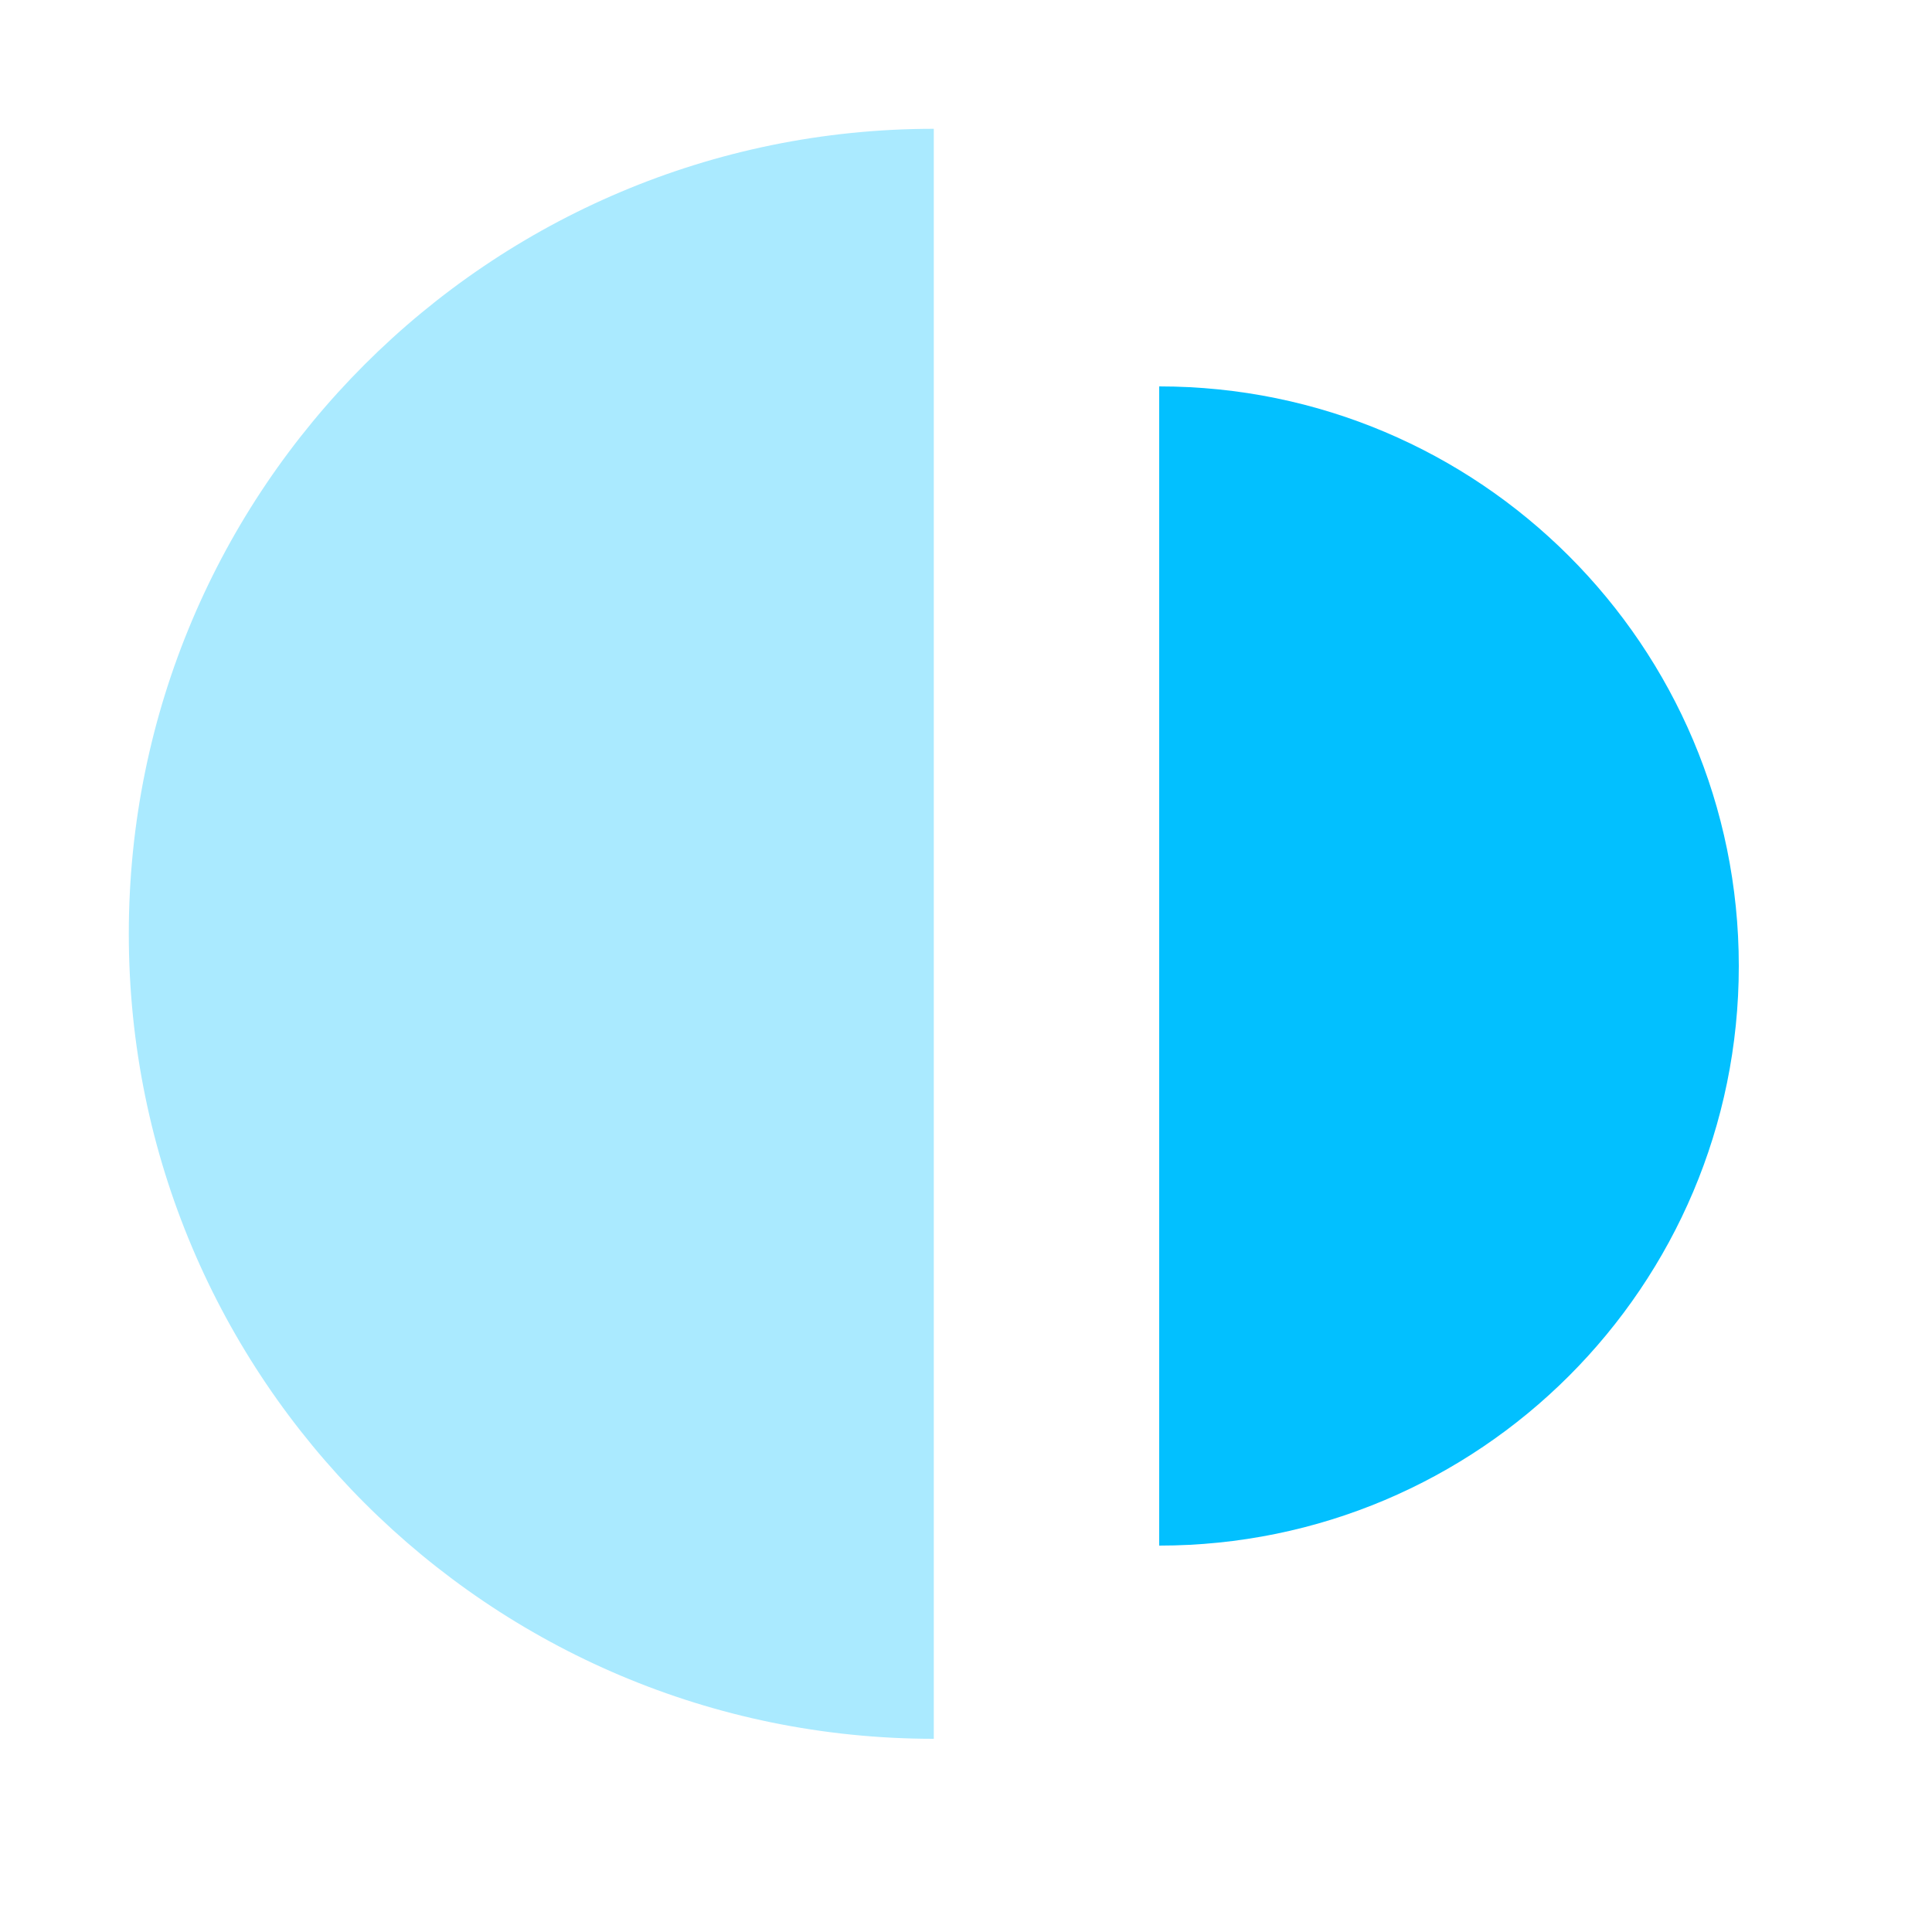
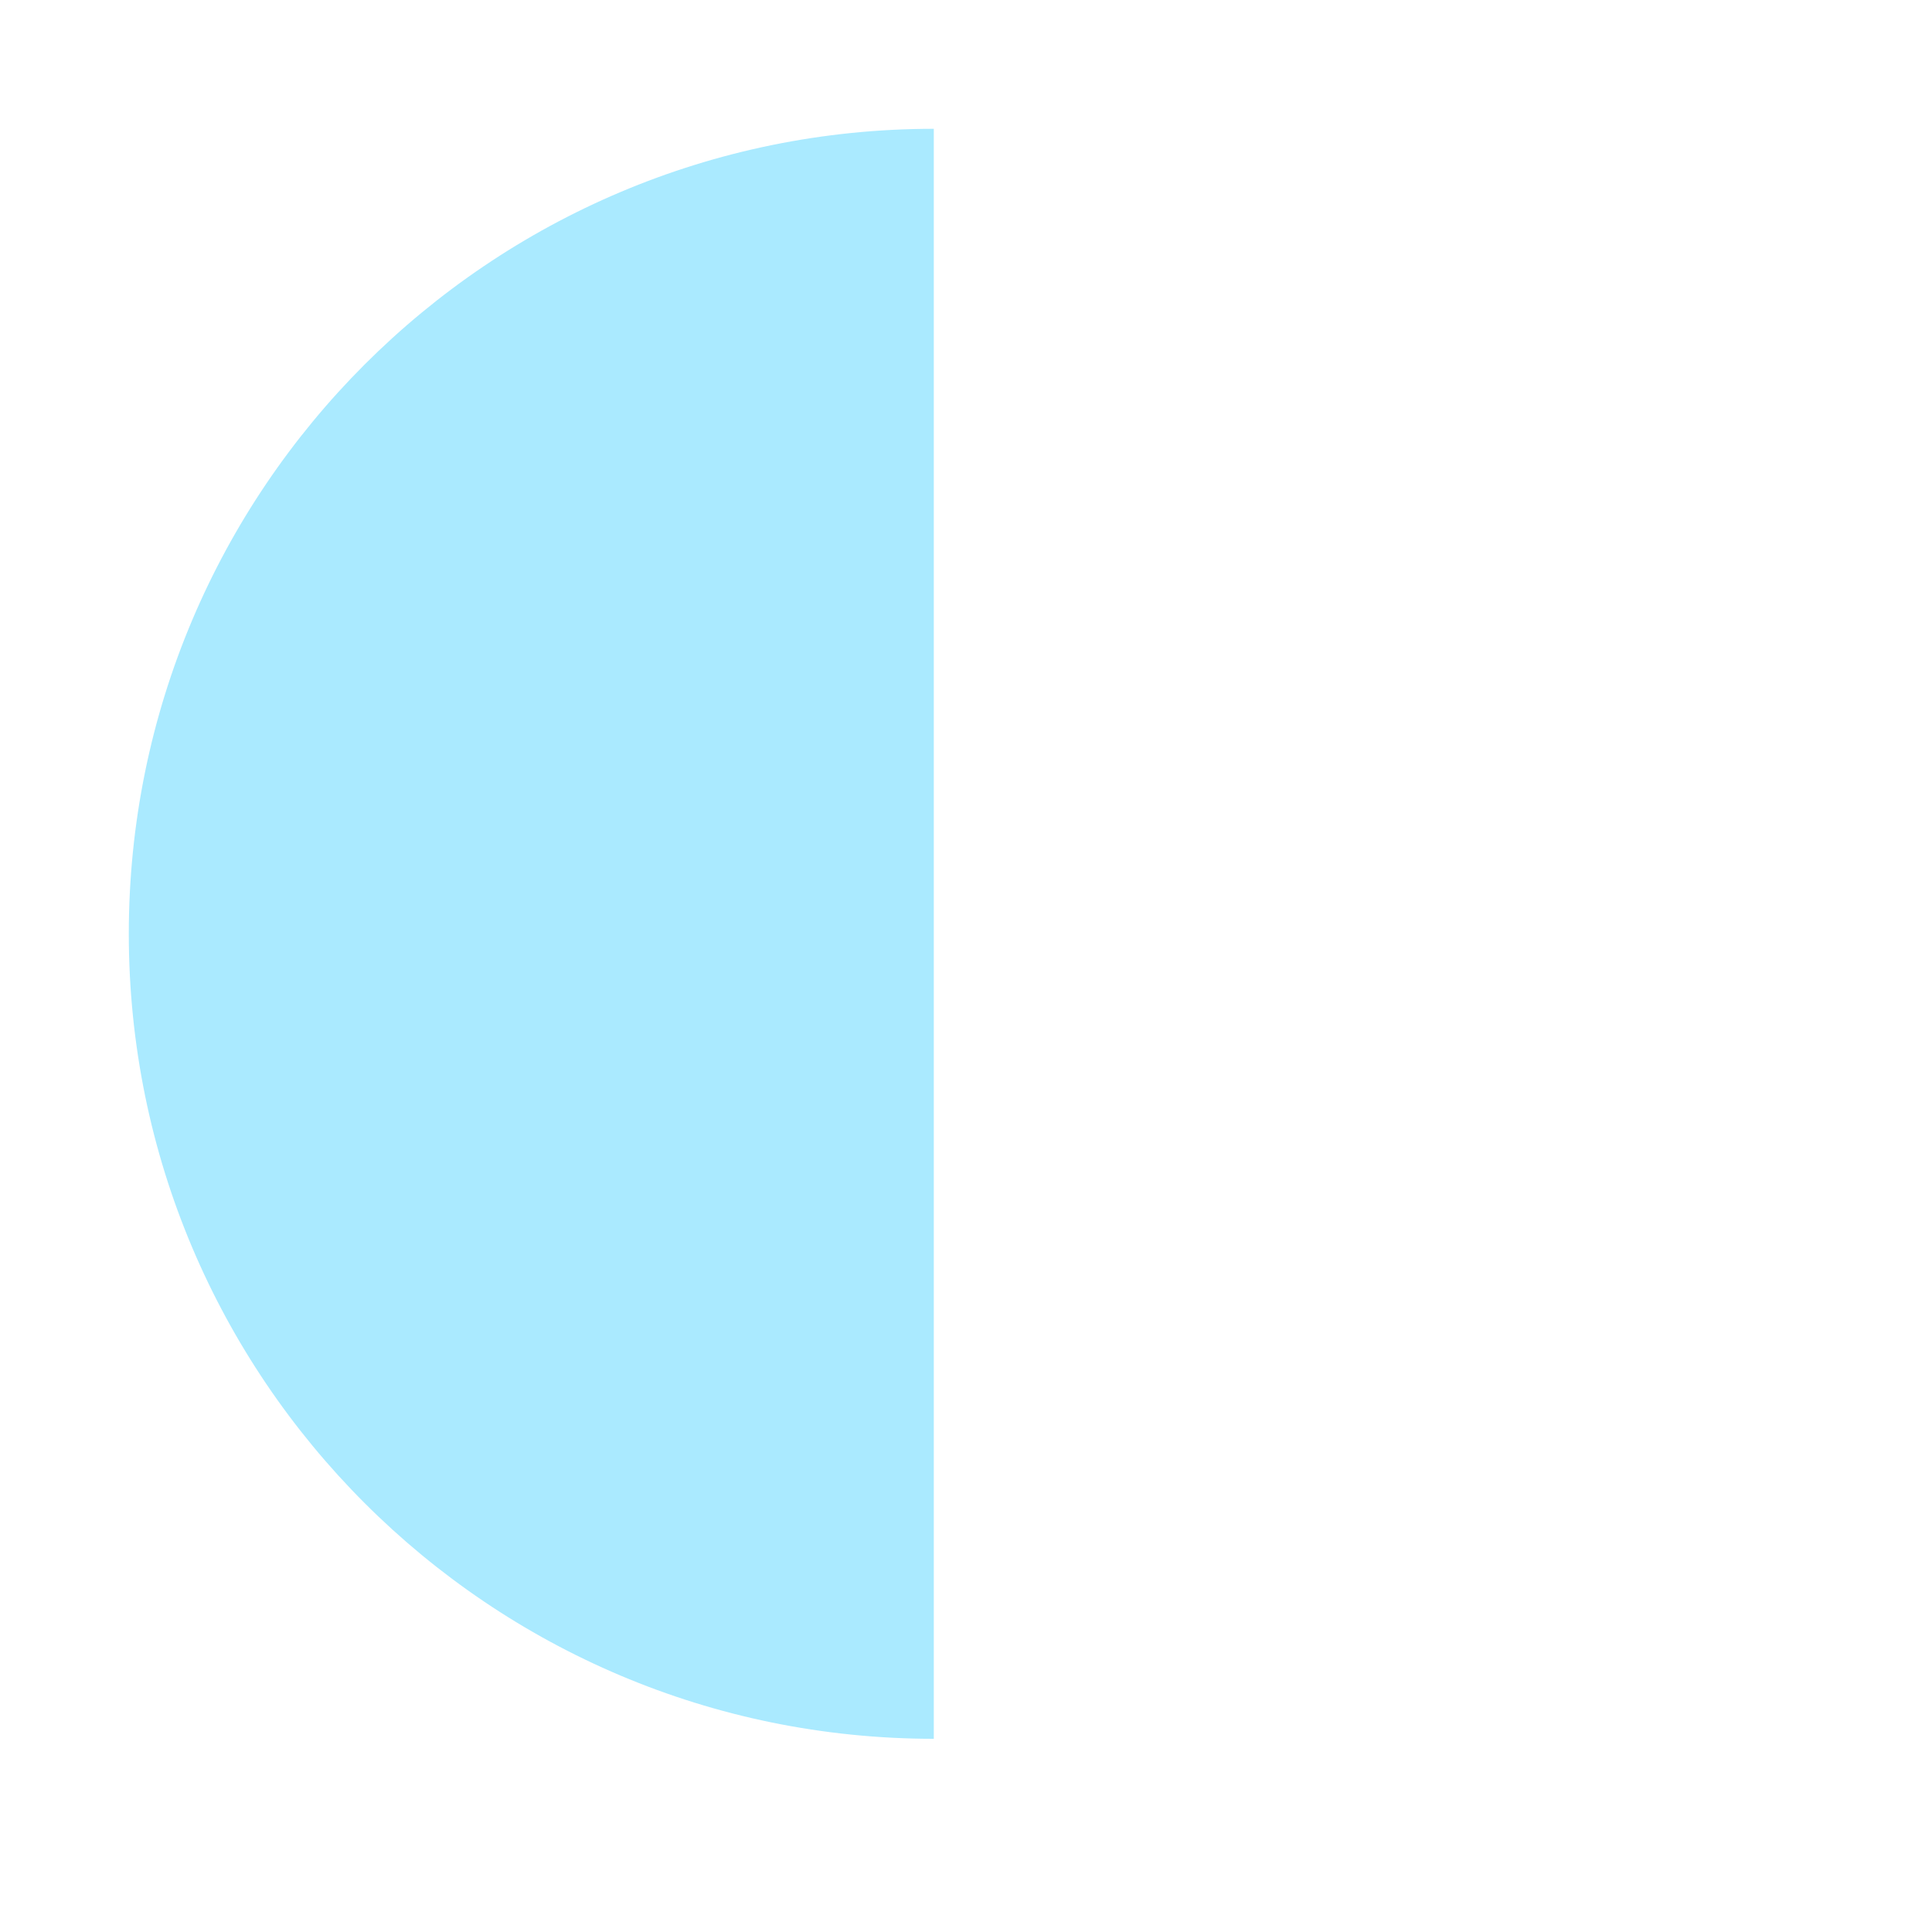
<svg xmlns="http://www.w3.org/2000/svg" width="30" height="30" viewBox="0 0 30 30" fill="none">
  <path fill-rule="evenodd" clip-rule="evenodd" d="M14.5 2C7.596 2 2 7.596 2 14.5C2 21.404 7.596 27 14.5 27V2Z" fill="#AAEAFF" />
-   <path fill-rule="evenodd" clip-rule="evenodd" d="M18 24C22.971 24 27 19.971 27 15C27 10.029 22.971 6 18 6L18 24Z" fill="#02C0FF" />
</svg>